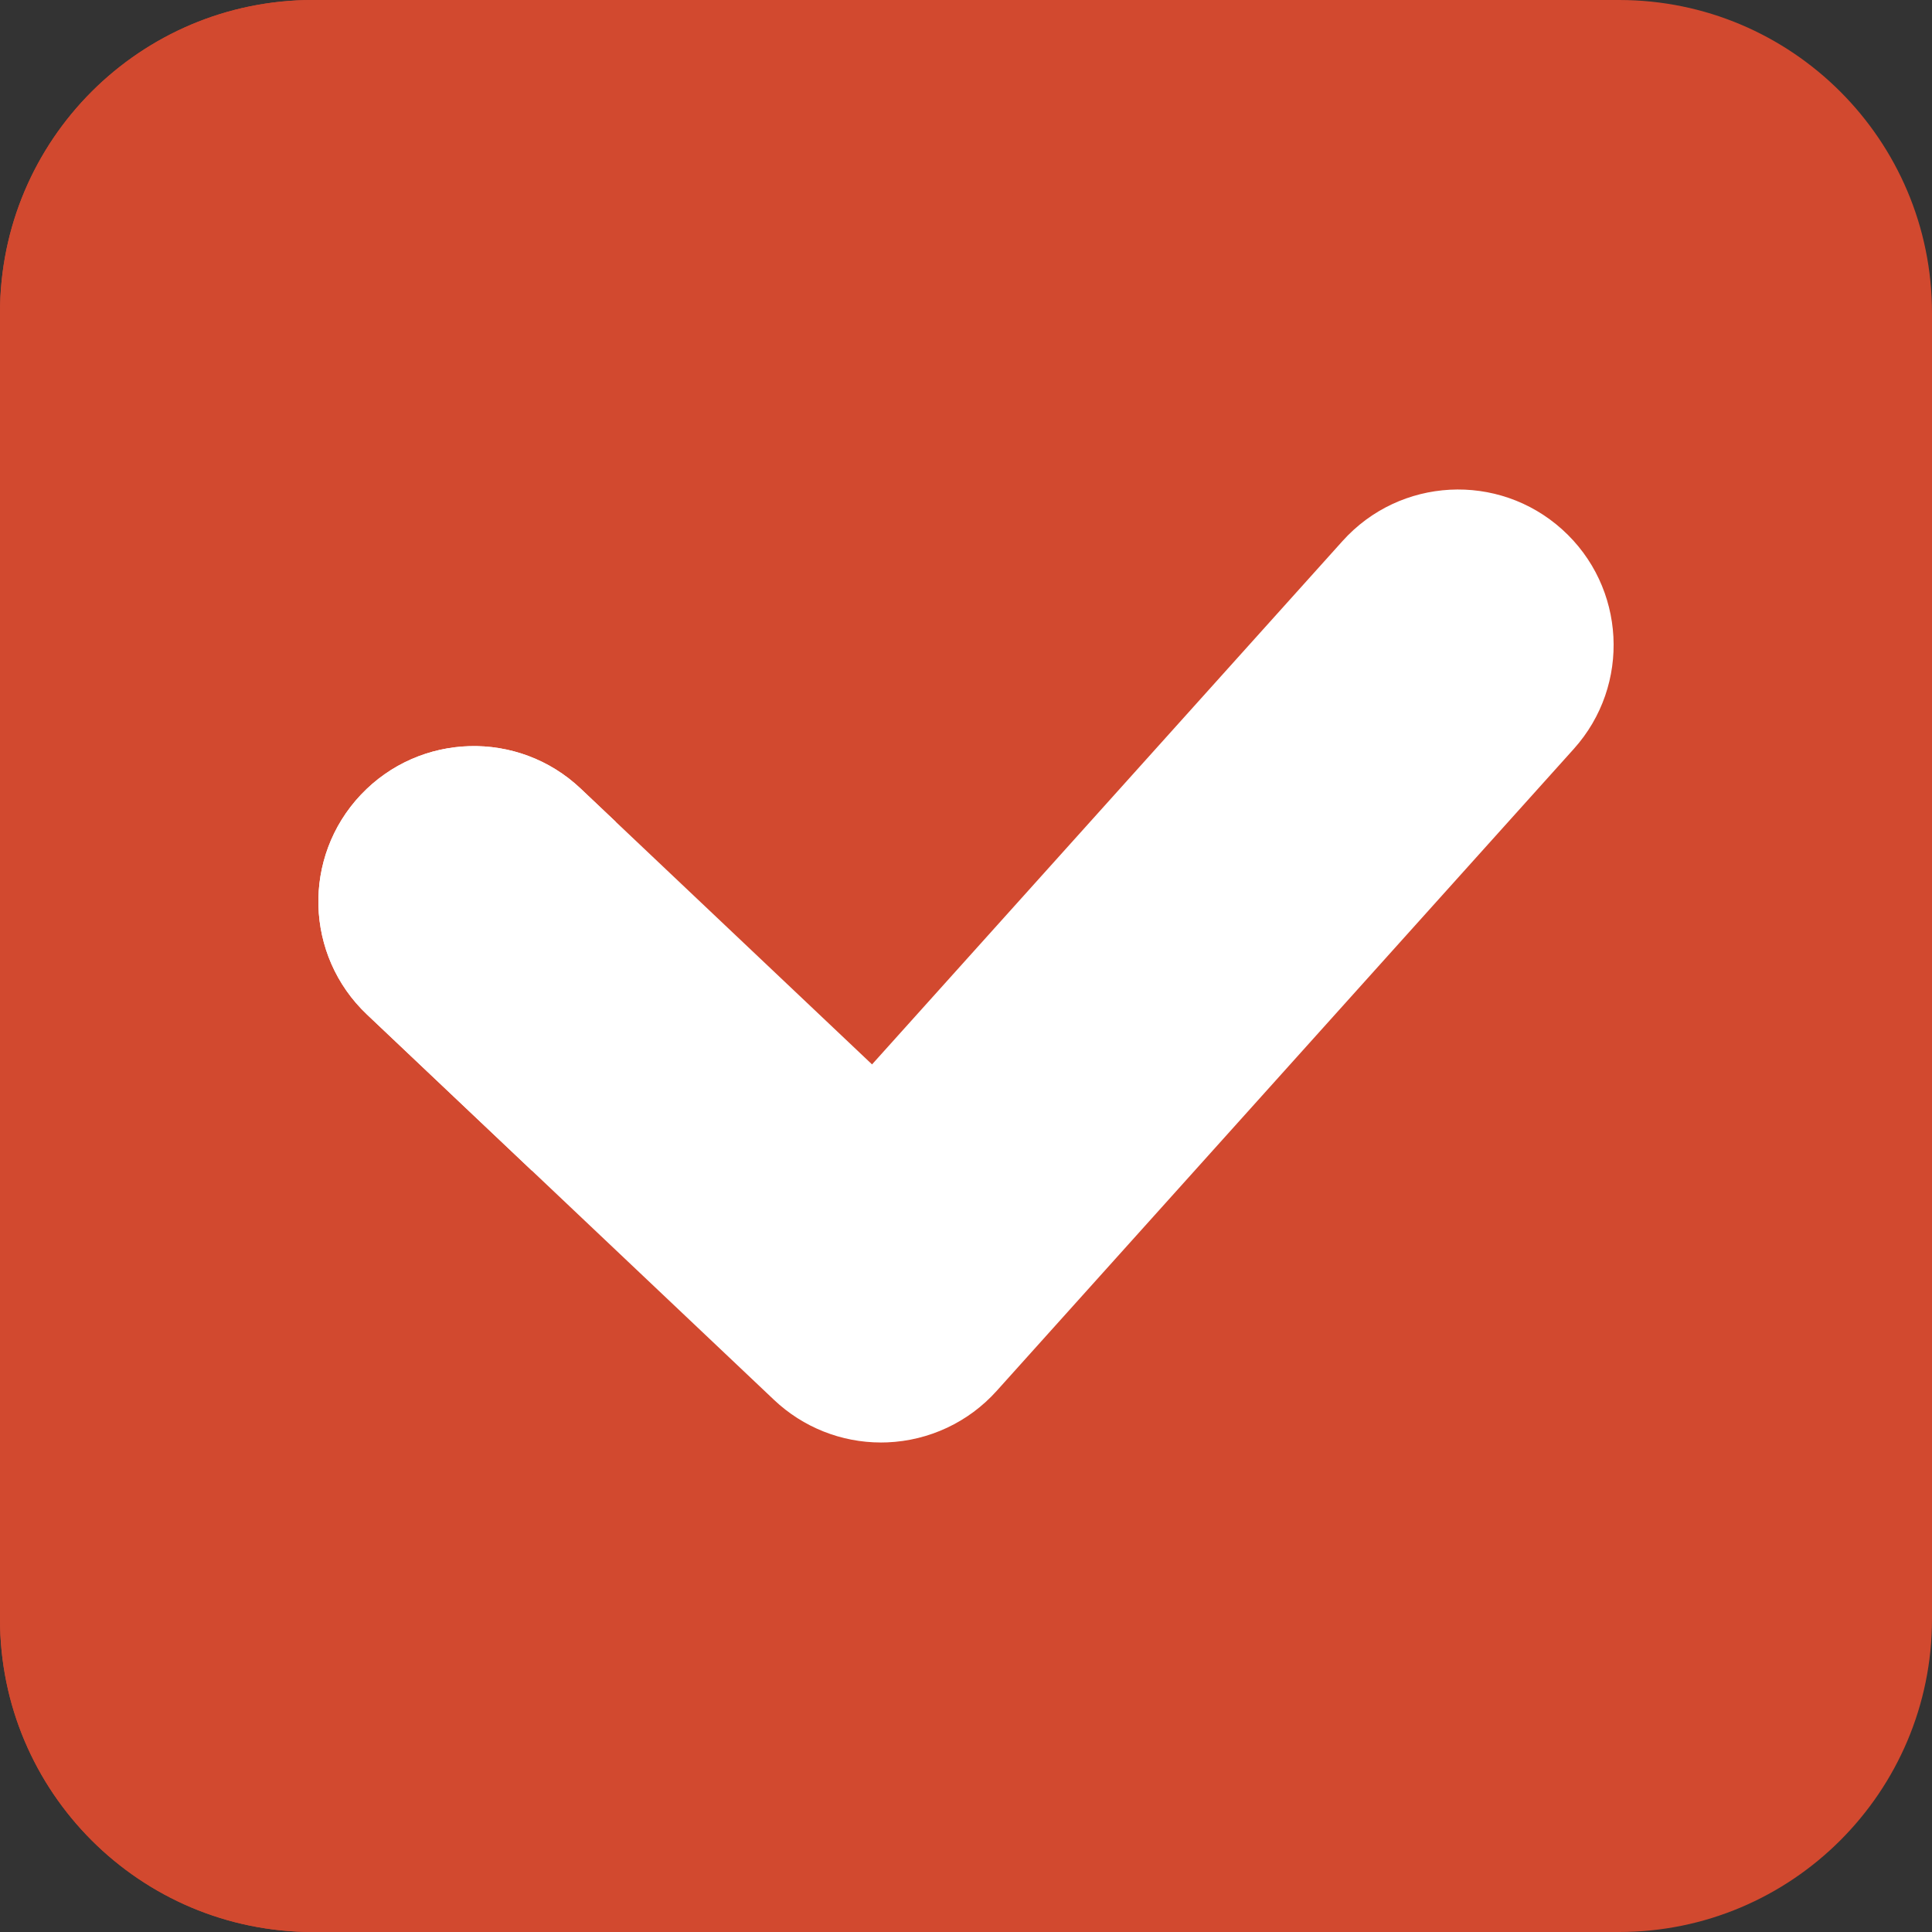
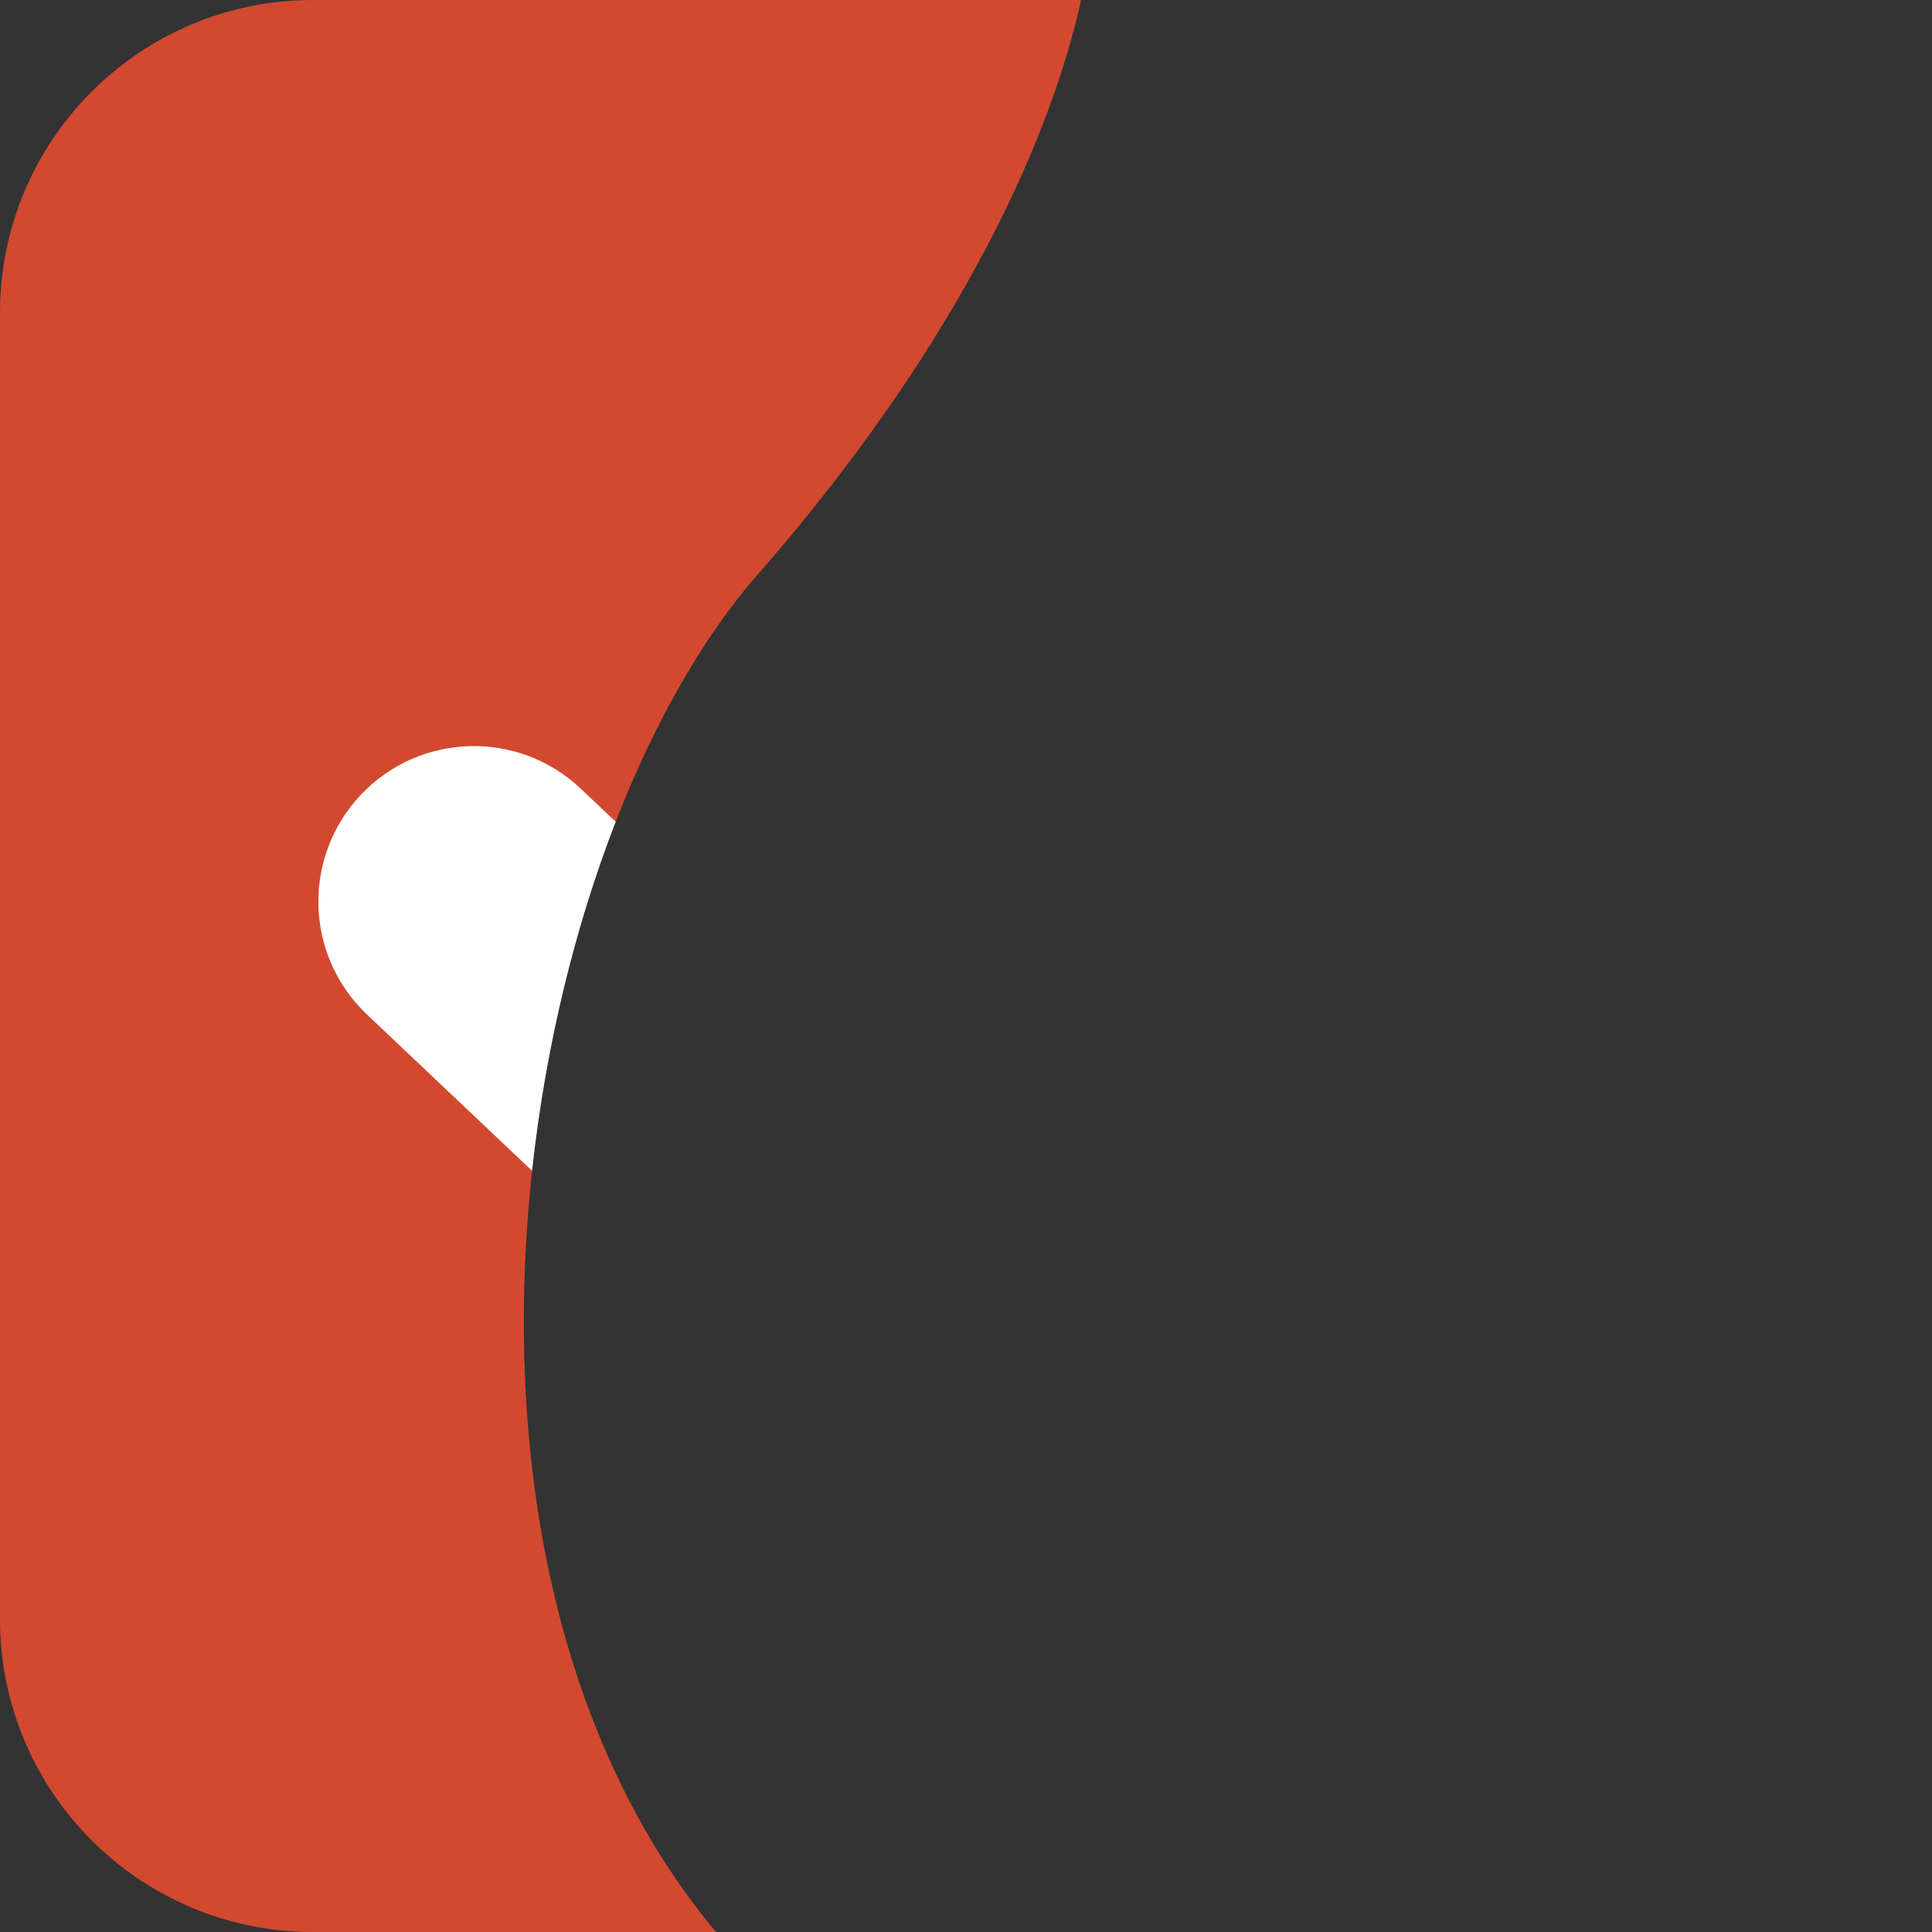
<svg xmlns="http://www.w3.org/2000/svg" width="60" height="60" viewBox="0 0 60 60" fill="none">
  <rect x="0" y="0" width="60" height="60" fill="#333333" stroke="none" />
  <g clip-path="url(#clip0)">
-     <path d="M50.281 0H9.719C4.351 0 0 4.351 0 9.719V50.281C0 55.648 4.351 60 9.719 60H50.281C55.648 60 60 55.648 60 50.281V9.719C60 4.351 55.648 0 50.281 0Z" fill="#D2492F" />
    <path d="M33.575 0H9.719C4.351 0 0 4.351 0 9.719V50.281C0 55.648 4.351 60 9.719 60H22.235C12.384 48.187 16.093 26.357 23.533 17.84C30.717 9.617 32.91 3.035 33.575 0V0Z" fill="#D2492F" />
-     <path d="M27.36 44.798C26.128 44.798 24.939 44.327 24.04 43.476L11.396 31.506C9.46 29.673 9.376 26.617 11.209 24.68C13.043 22.743 16.099 22.659 18.036 24.493L27.082 33.056L41.693 16.803C43.476 14.819 46.529 14.657 48.512 16.44C50.495 18.223 50.658 21.276 48.875 23.259L30.951 43.197C30.081 44.166 28.856 44.741 27.555 44.794C27.49 44.797 27.425 44.798 27.36 44.798Z" fill="white" />
    <path d="M18.036 24.493C16.099 22.659 13.043 22.743 11.209 24.68C9.376 26.617 9.46 29.673 11.396 31.506L16.523 36.36C16.942 32.499 17.855 28.775 19.121 25.52L18.036 24.493Z" fill="white" />
  </g>
  <defs>
    <clipPath id="clip0">
      <rect width="60" height="60" fill="white" />
    </clipPath>
  </defs>
</svg>